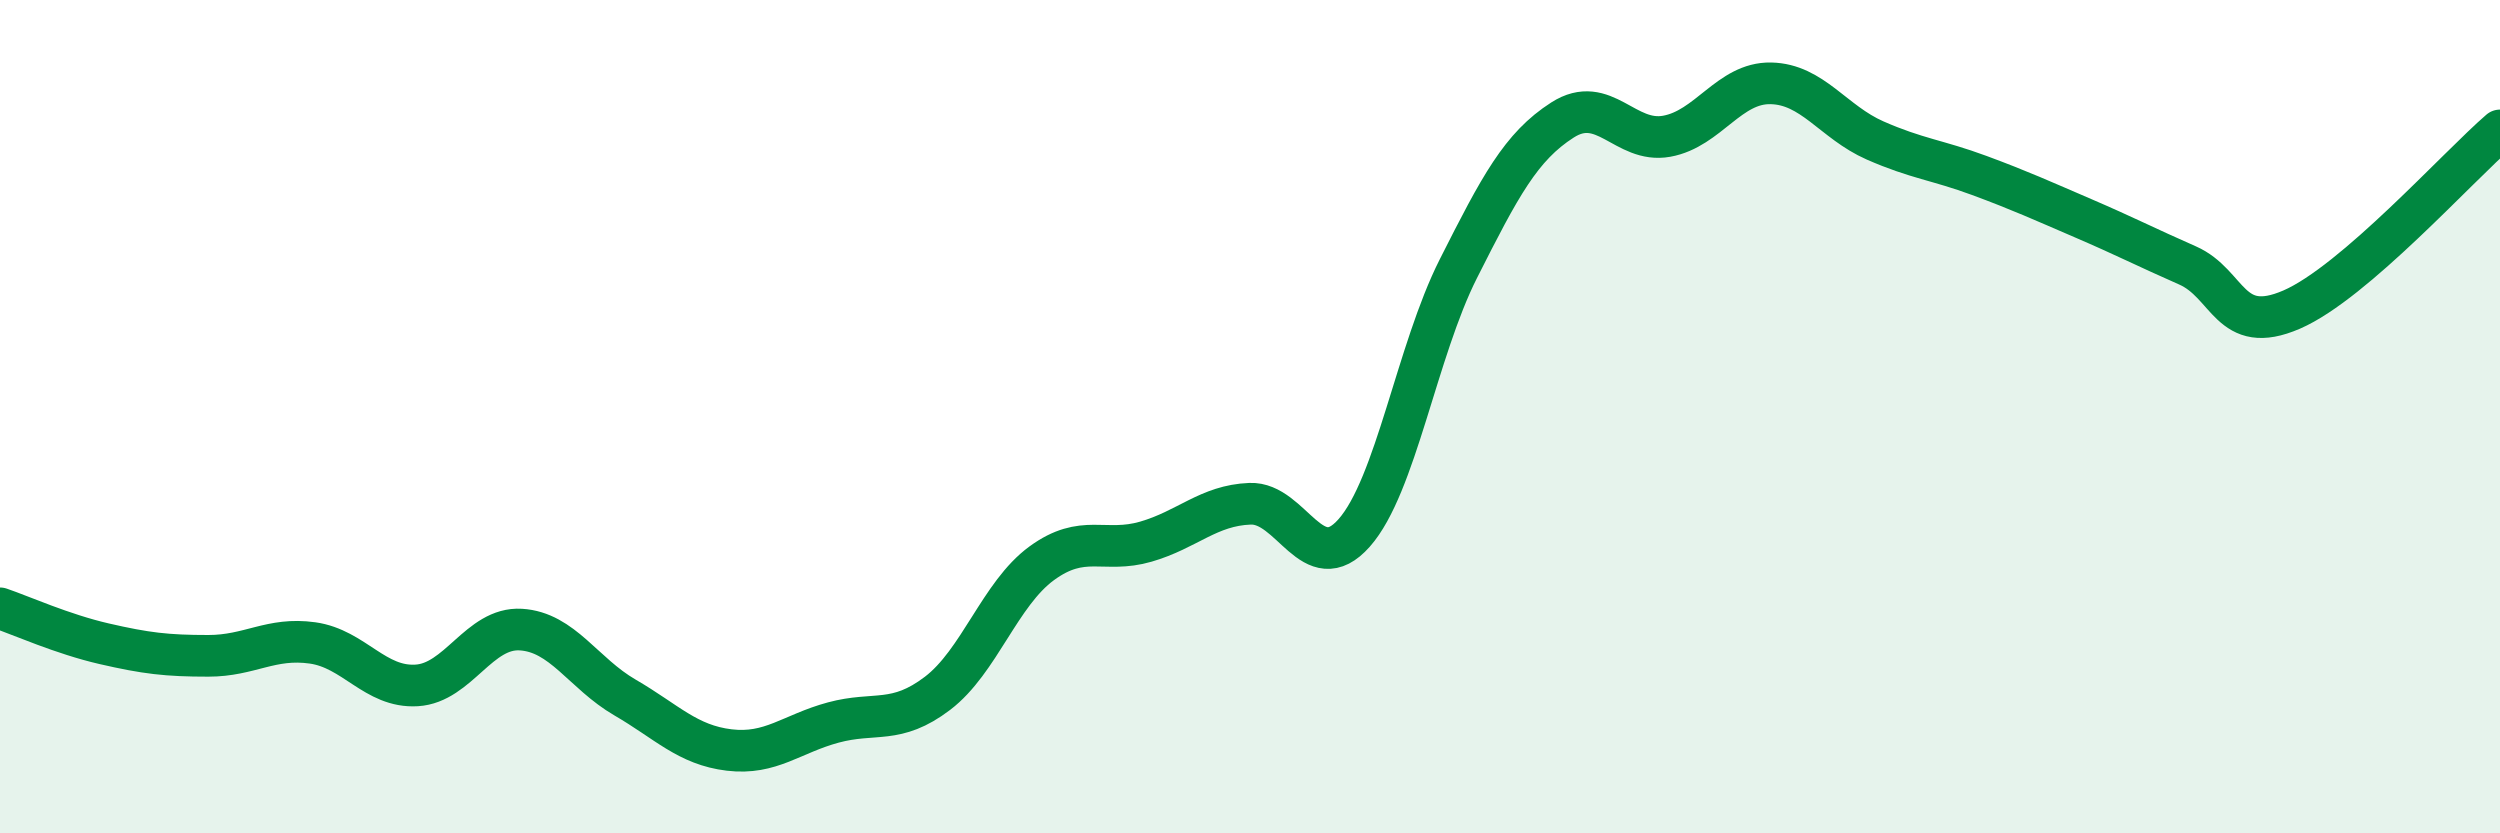
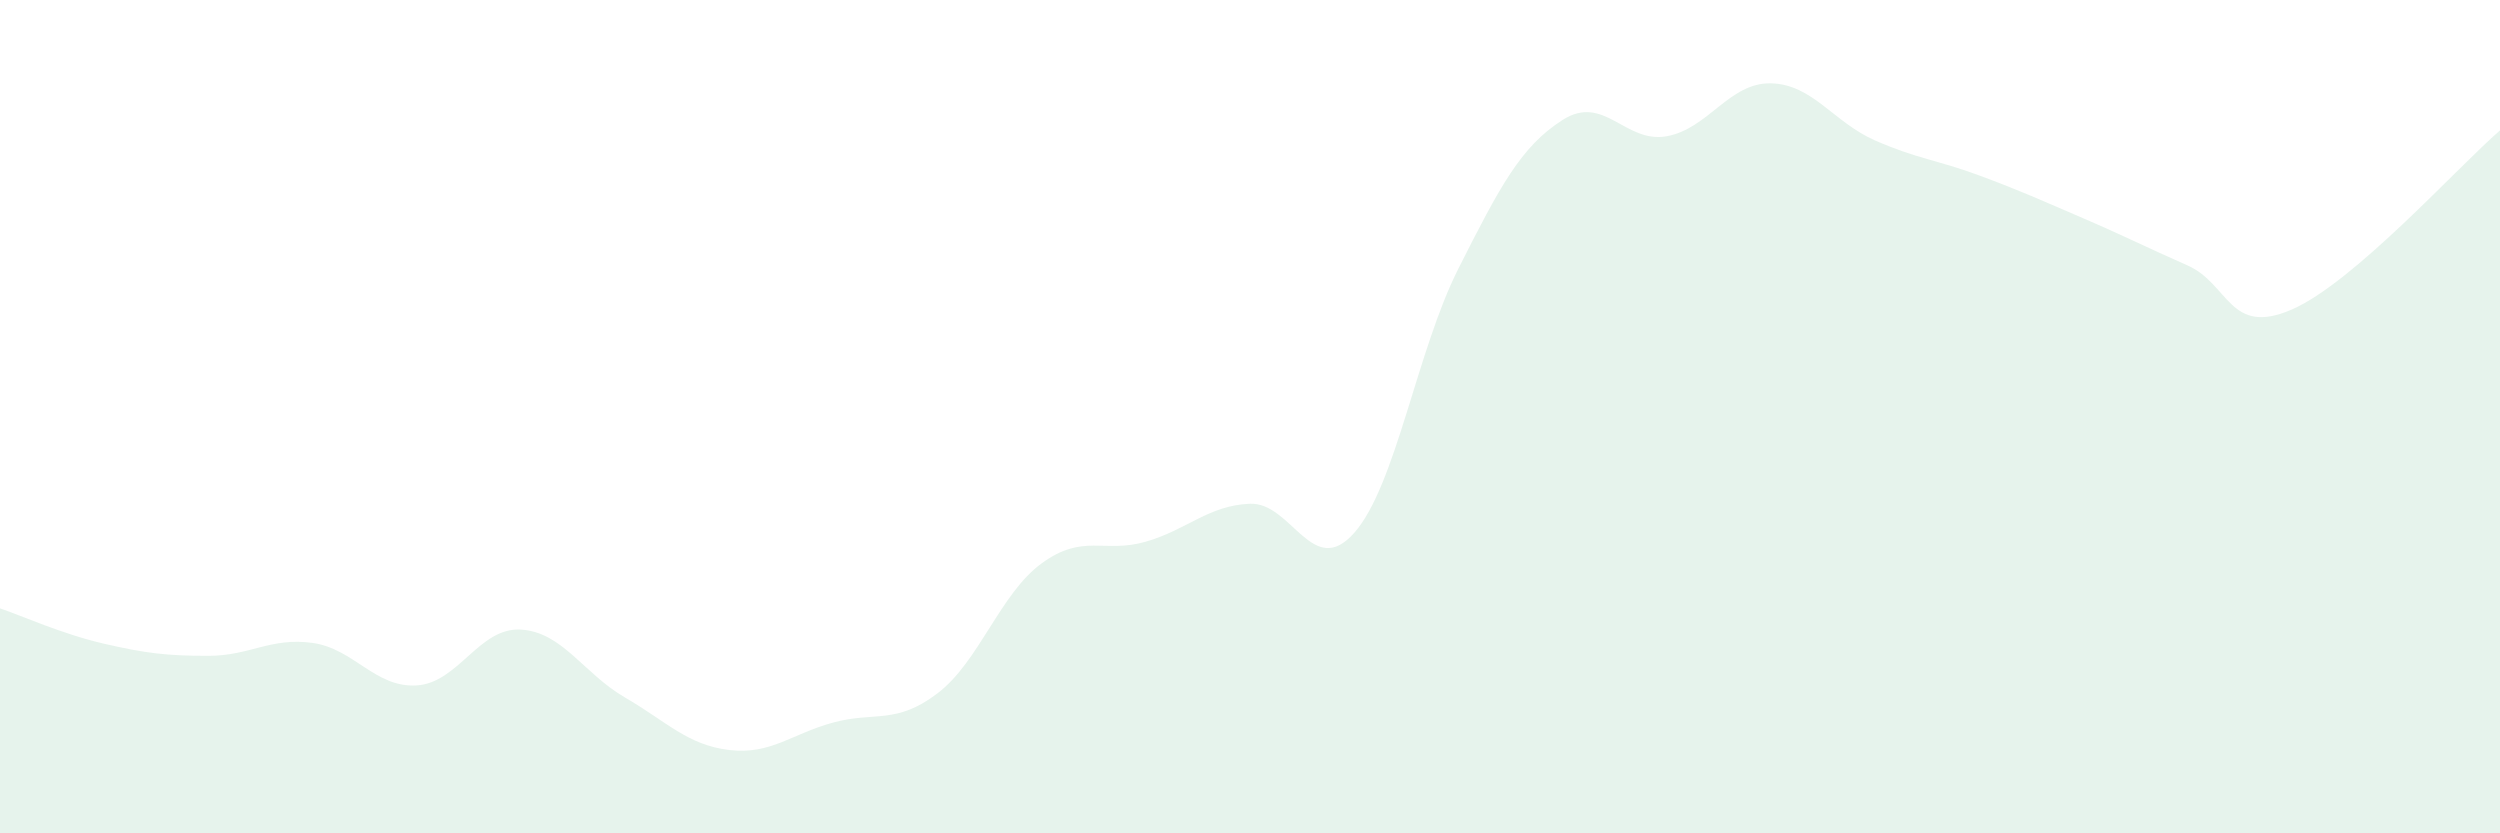
<svg xmlns="http://www.w3.org/2000/svg" width="60" height="20" viewBox="0 0 60 20">
  <path d="M 0,14.6 C 0.5,14.77 1.5,15.22 2.5,15.45 C 3.5,15.68 4,15.74 5,15.74 C 6,15.74 6.5,15.29 7.5,15.43 C 8.5,15.57 9,16.51 10,16.45 C 11,16.39 11.5,15.05 12.5,15.11 C 13.5,15.17 14,16.16 15,16.74 C 16,17.32 16.5,17.88 17.5,18 C 18.5,18.12 19,17.61 20,17.34 C 21,17.07 21.5,17.4 22.5,16.64 C 23.5,15.88 24,14.25 25,13.52 C 26,12.79 26.5,13.29 27.5,13 C 28.5,12.71 29,12.13 30,12.09 C 31,12.05 31.5,13.92 32.5,12.79 C 33.5,11.66 34,8.43 35,6.45 C 36,4.47 36.5,3.52 37.5,2.88 C 38.5,2.24 39,3.45 40,3.27 C 41,3.09 41.5,1.98 42.5,2 C 43.5,2.02 44,2.93 45,3.37 C 46,3.81 46.5,3.84 47.5,4.21 C 48.5,4.58 49,4.81 50,5.24 C 51,5.67 51.5,5.93 52.5,6.37 C 53.5,6.81 53.5,8.08 55,7.43 C 56.5,6.78 59,3.99 60,3.13L60 20L0 20Z" fill="#008740" opacity="0.1" stroke-linecap="round" stroke-linejoin="round" />
-   <path d="M 0,14.6 C 0.5,14.77 1.5,15.22 2.5,15.45 C 3.5,15.68 4,15.74 5,15.74 C 6,15.74 6.5,15.29 7.5,15.43 C 8.5,15.57 9,16.51 10,16.45 C 11,16.39 11.5,15.05 12.5,15.11 C 13.5,15.17 14,16.16 15,16.74 C 16,17.32 16.5,17.88 17.5,18 C 18.5,18.12 19,17.61 20,17.34 C 21,17.07 21.5,17.4 22.5,16.64 C 23.5,15.88 24,14.25 25,13.52 C 26,12.79 26.5,13.29 27.5,13 C 28.5,12.71 29,12.13 30,12.09 C 31,12.05 31.5,13.92 32.5,12.79 C 33.5,11.66 34,8.43 35,6.45 C 36,4.47 36.5,3.52 37.5,2.88 C 38.5,2.24 39,3.45 40,3.27 C 41,3.09 41.5,1.98 42.5,2 C 43.5,2.02 44,2.93 45,3.37 C 46,3.81 46.5,3.84 47.5,4.21 C 48.5,4.58 49,4.81 50,5.24 C 51,5.67 51.5,5.93 52.5,6.37 C 53.5,6.81 53.5,8.08 55,7.43 C 56.5,6.78 59,3.99 60,3.13" stroke="#008740" stroke-width="1" fill="none" stroke-linecap="round" stroke-linejoin="round" />
</svg>